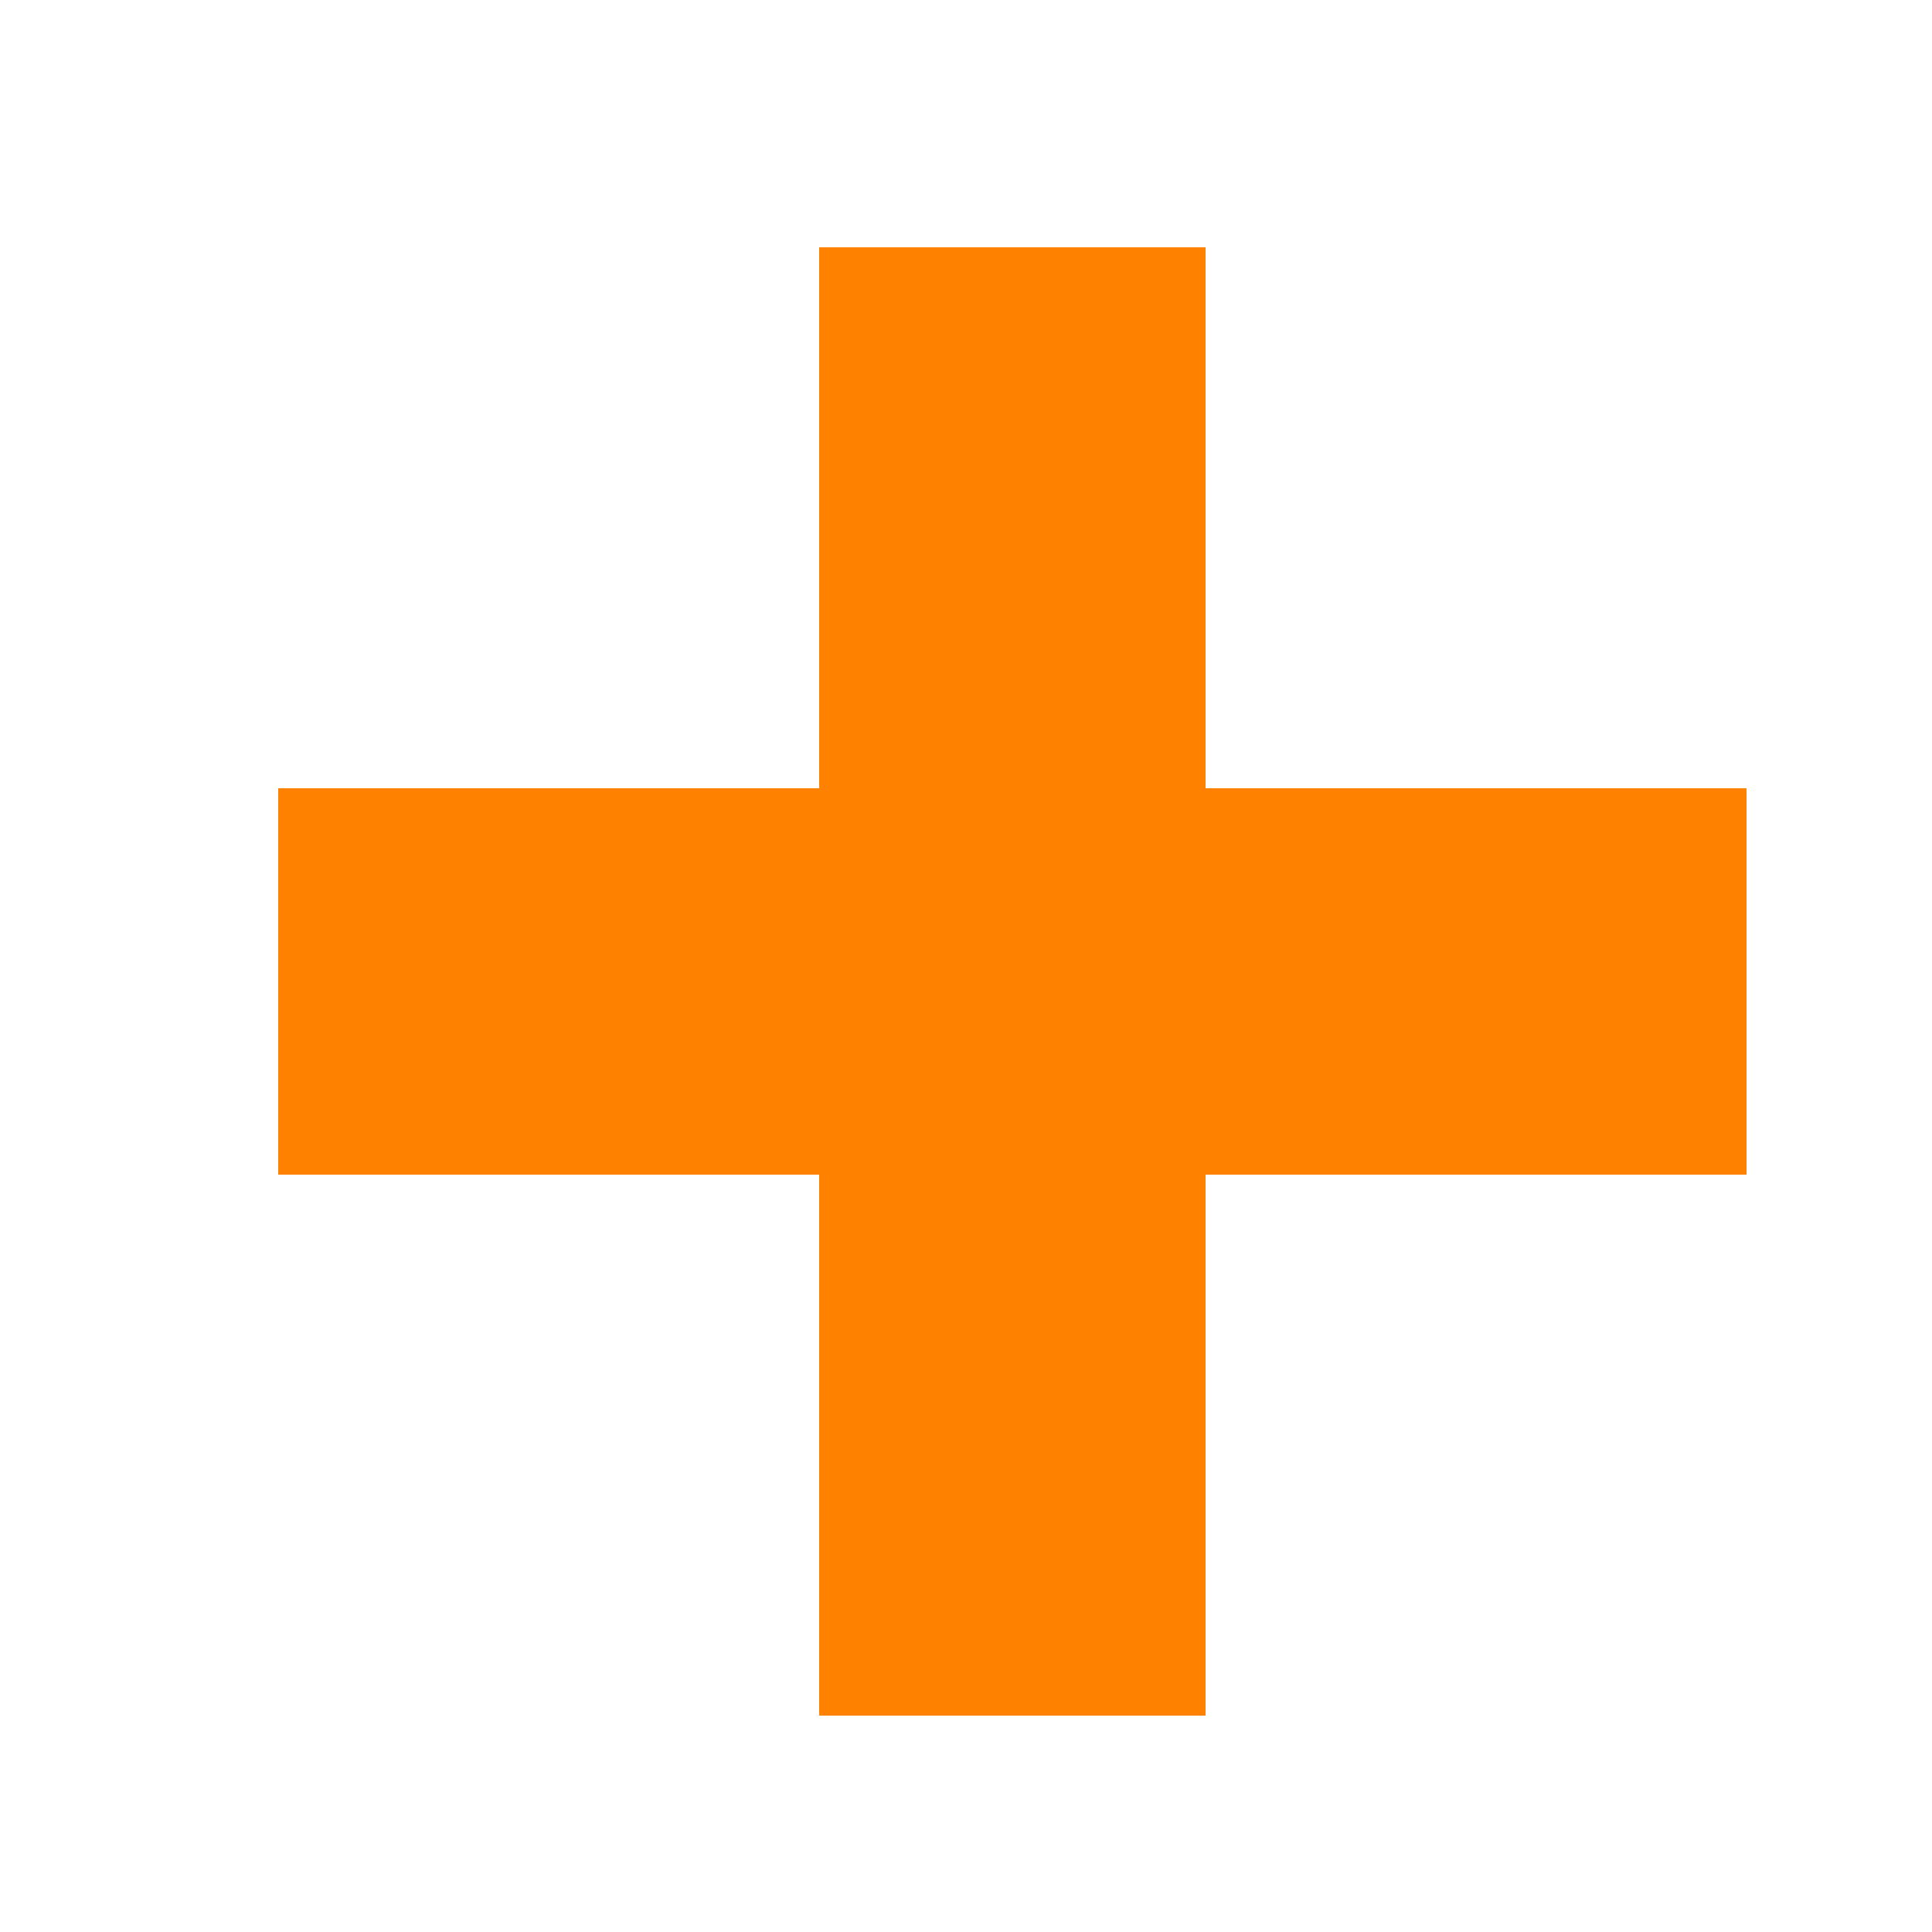
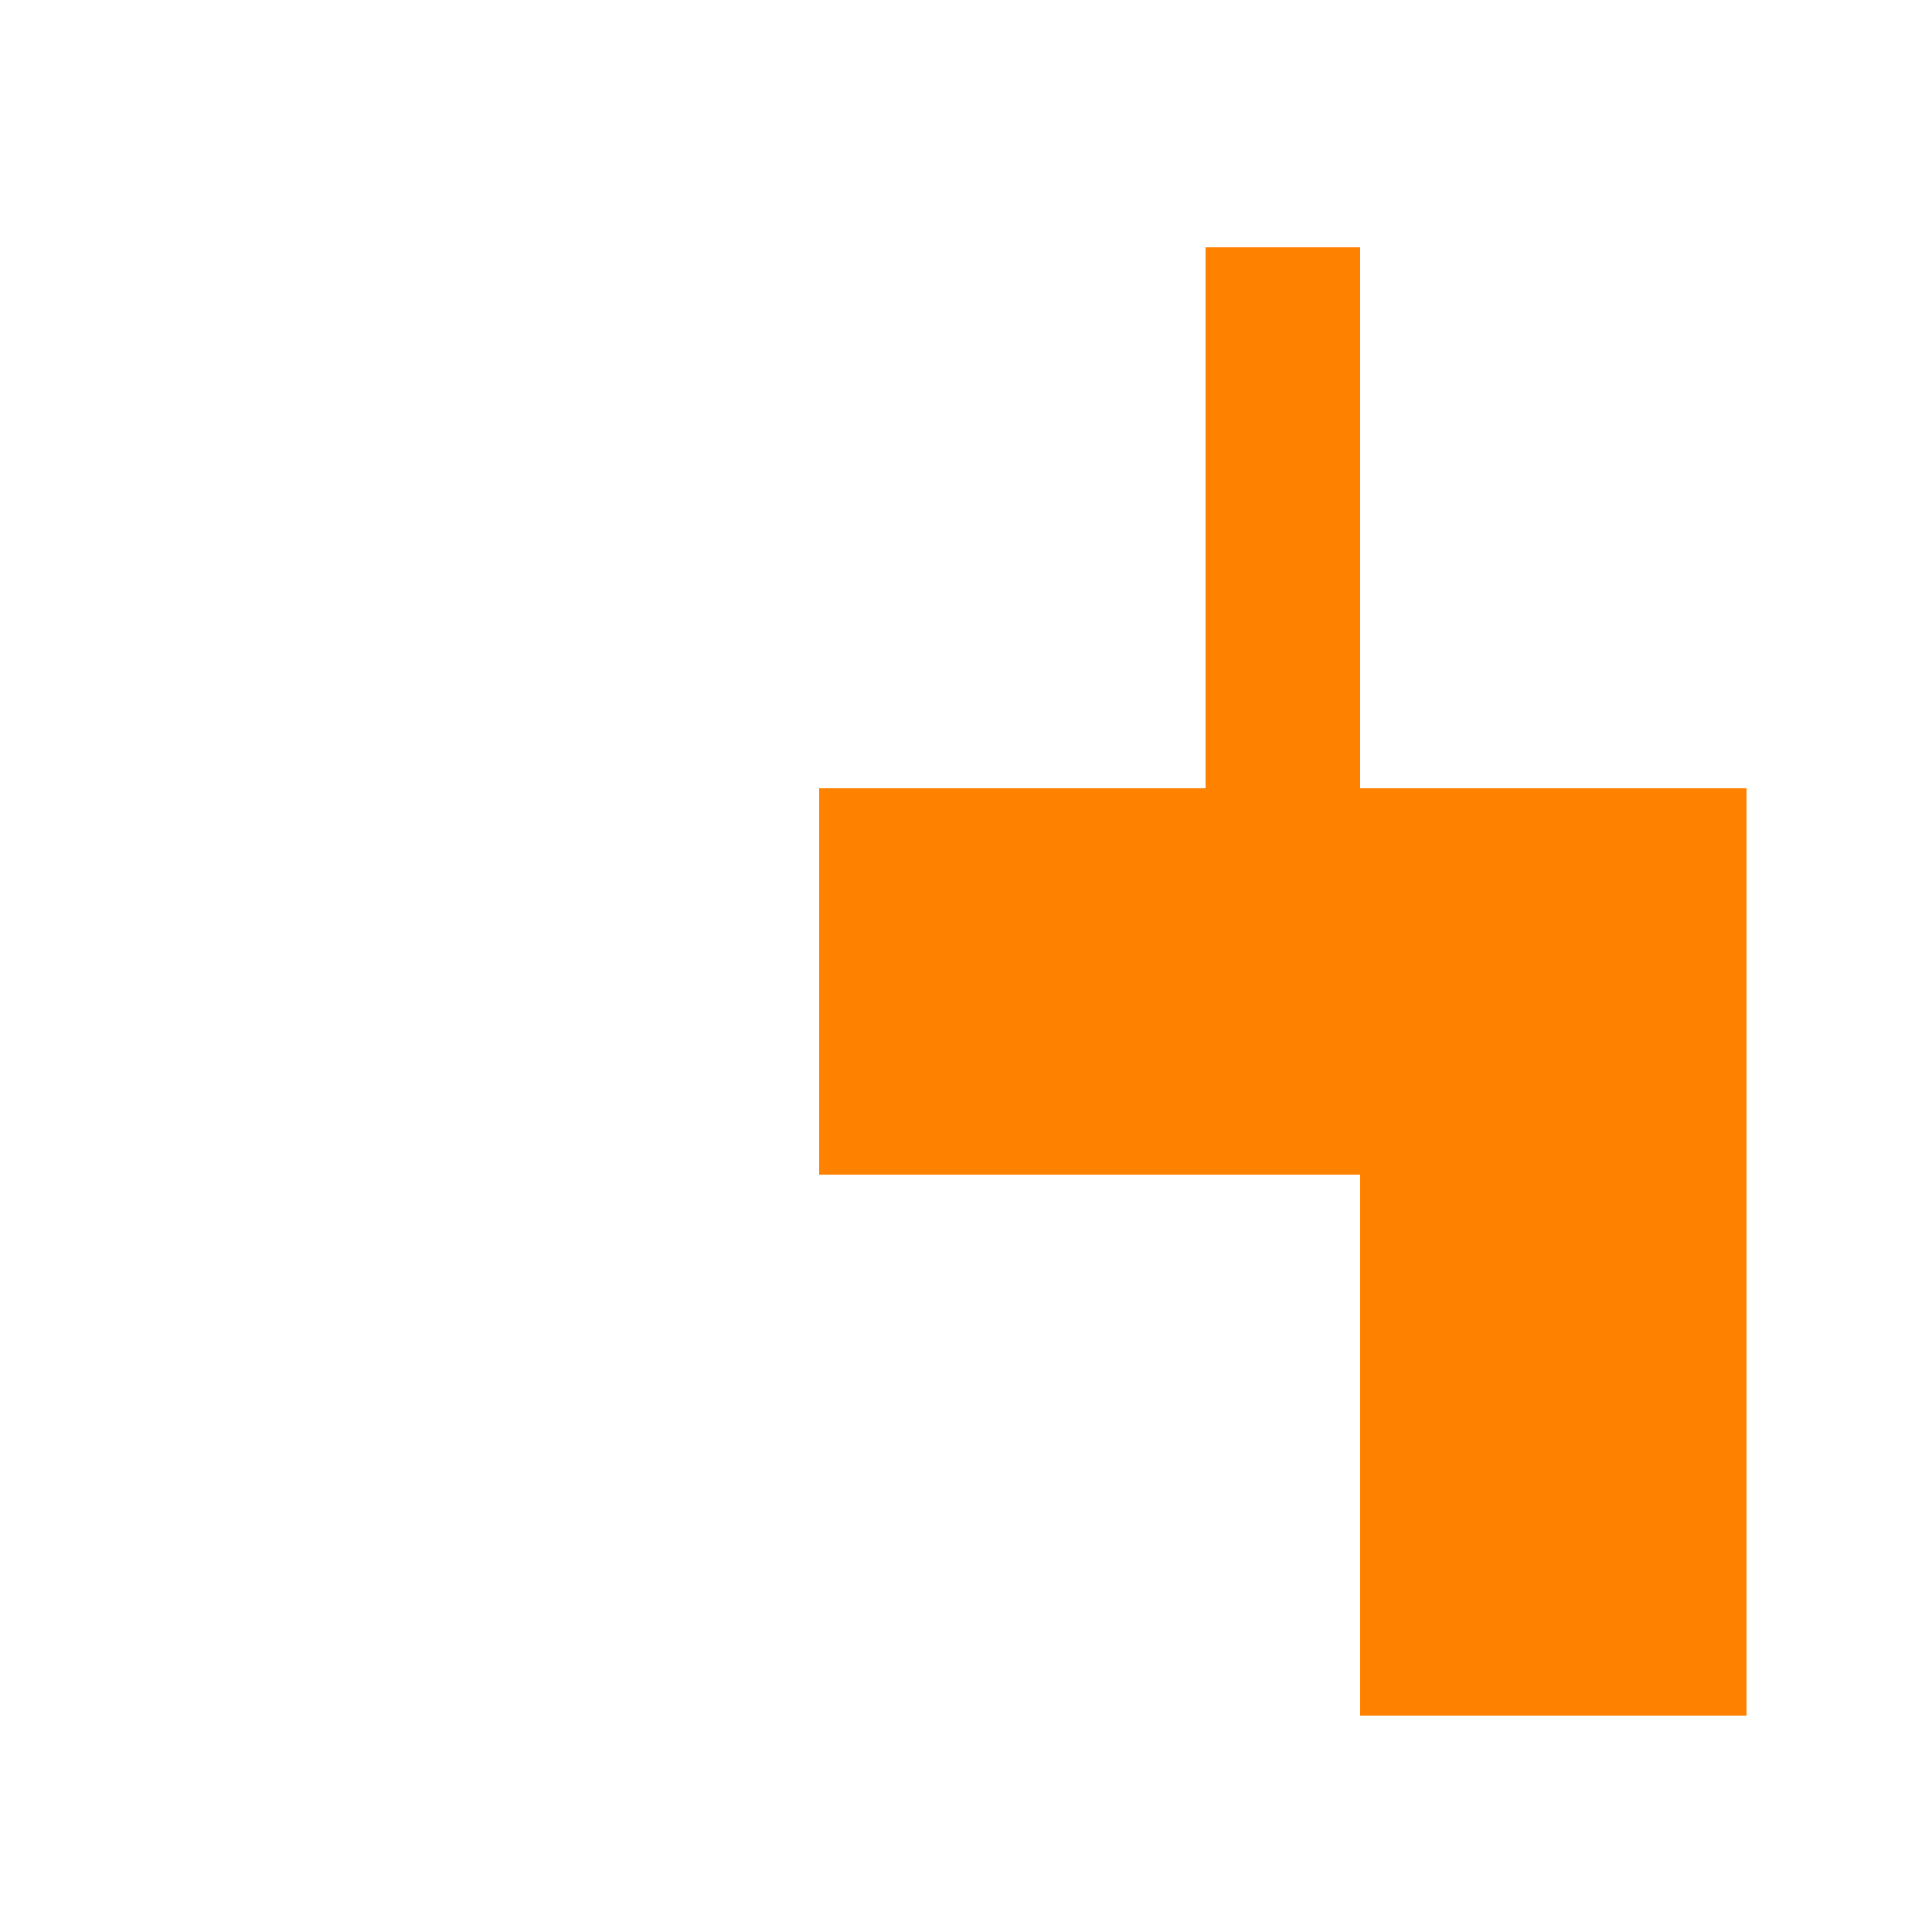
<svg xmlns="http://www.w3.org/2000/svg" enable-background="new 0 0 25 25" height="25" viewBox="0 0 25 25" width="25">
-   <path clip-rule="evenodd" d="m15.6 3.2v7h7v5h-7v7h-5v-7h-7v-5h7v-7z" fill="#ff8100" fill-rule="evenodd" />
+   <path clip-rule="evenodd" d="m15.6 3.2v7h7v5v7h-5v-7h-7v-5h7v-7z" fill="#ff8100" fill-rule="evenodd" />
</svg>